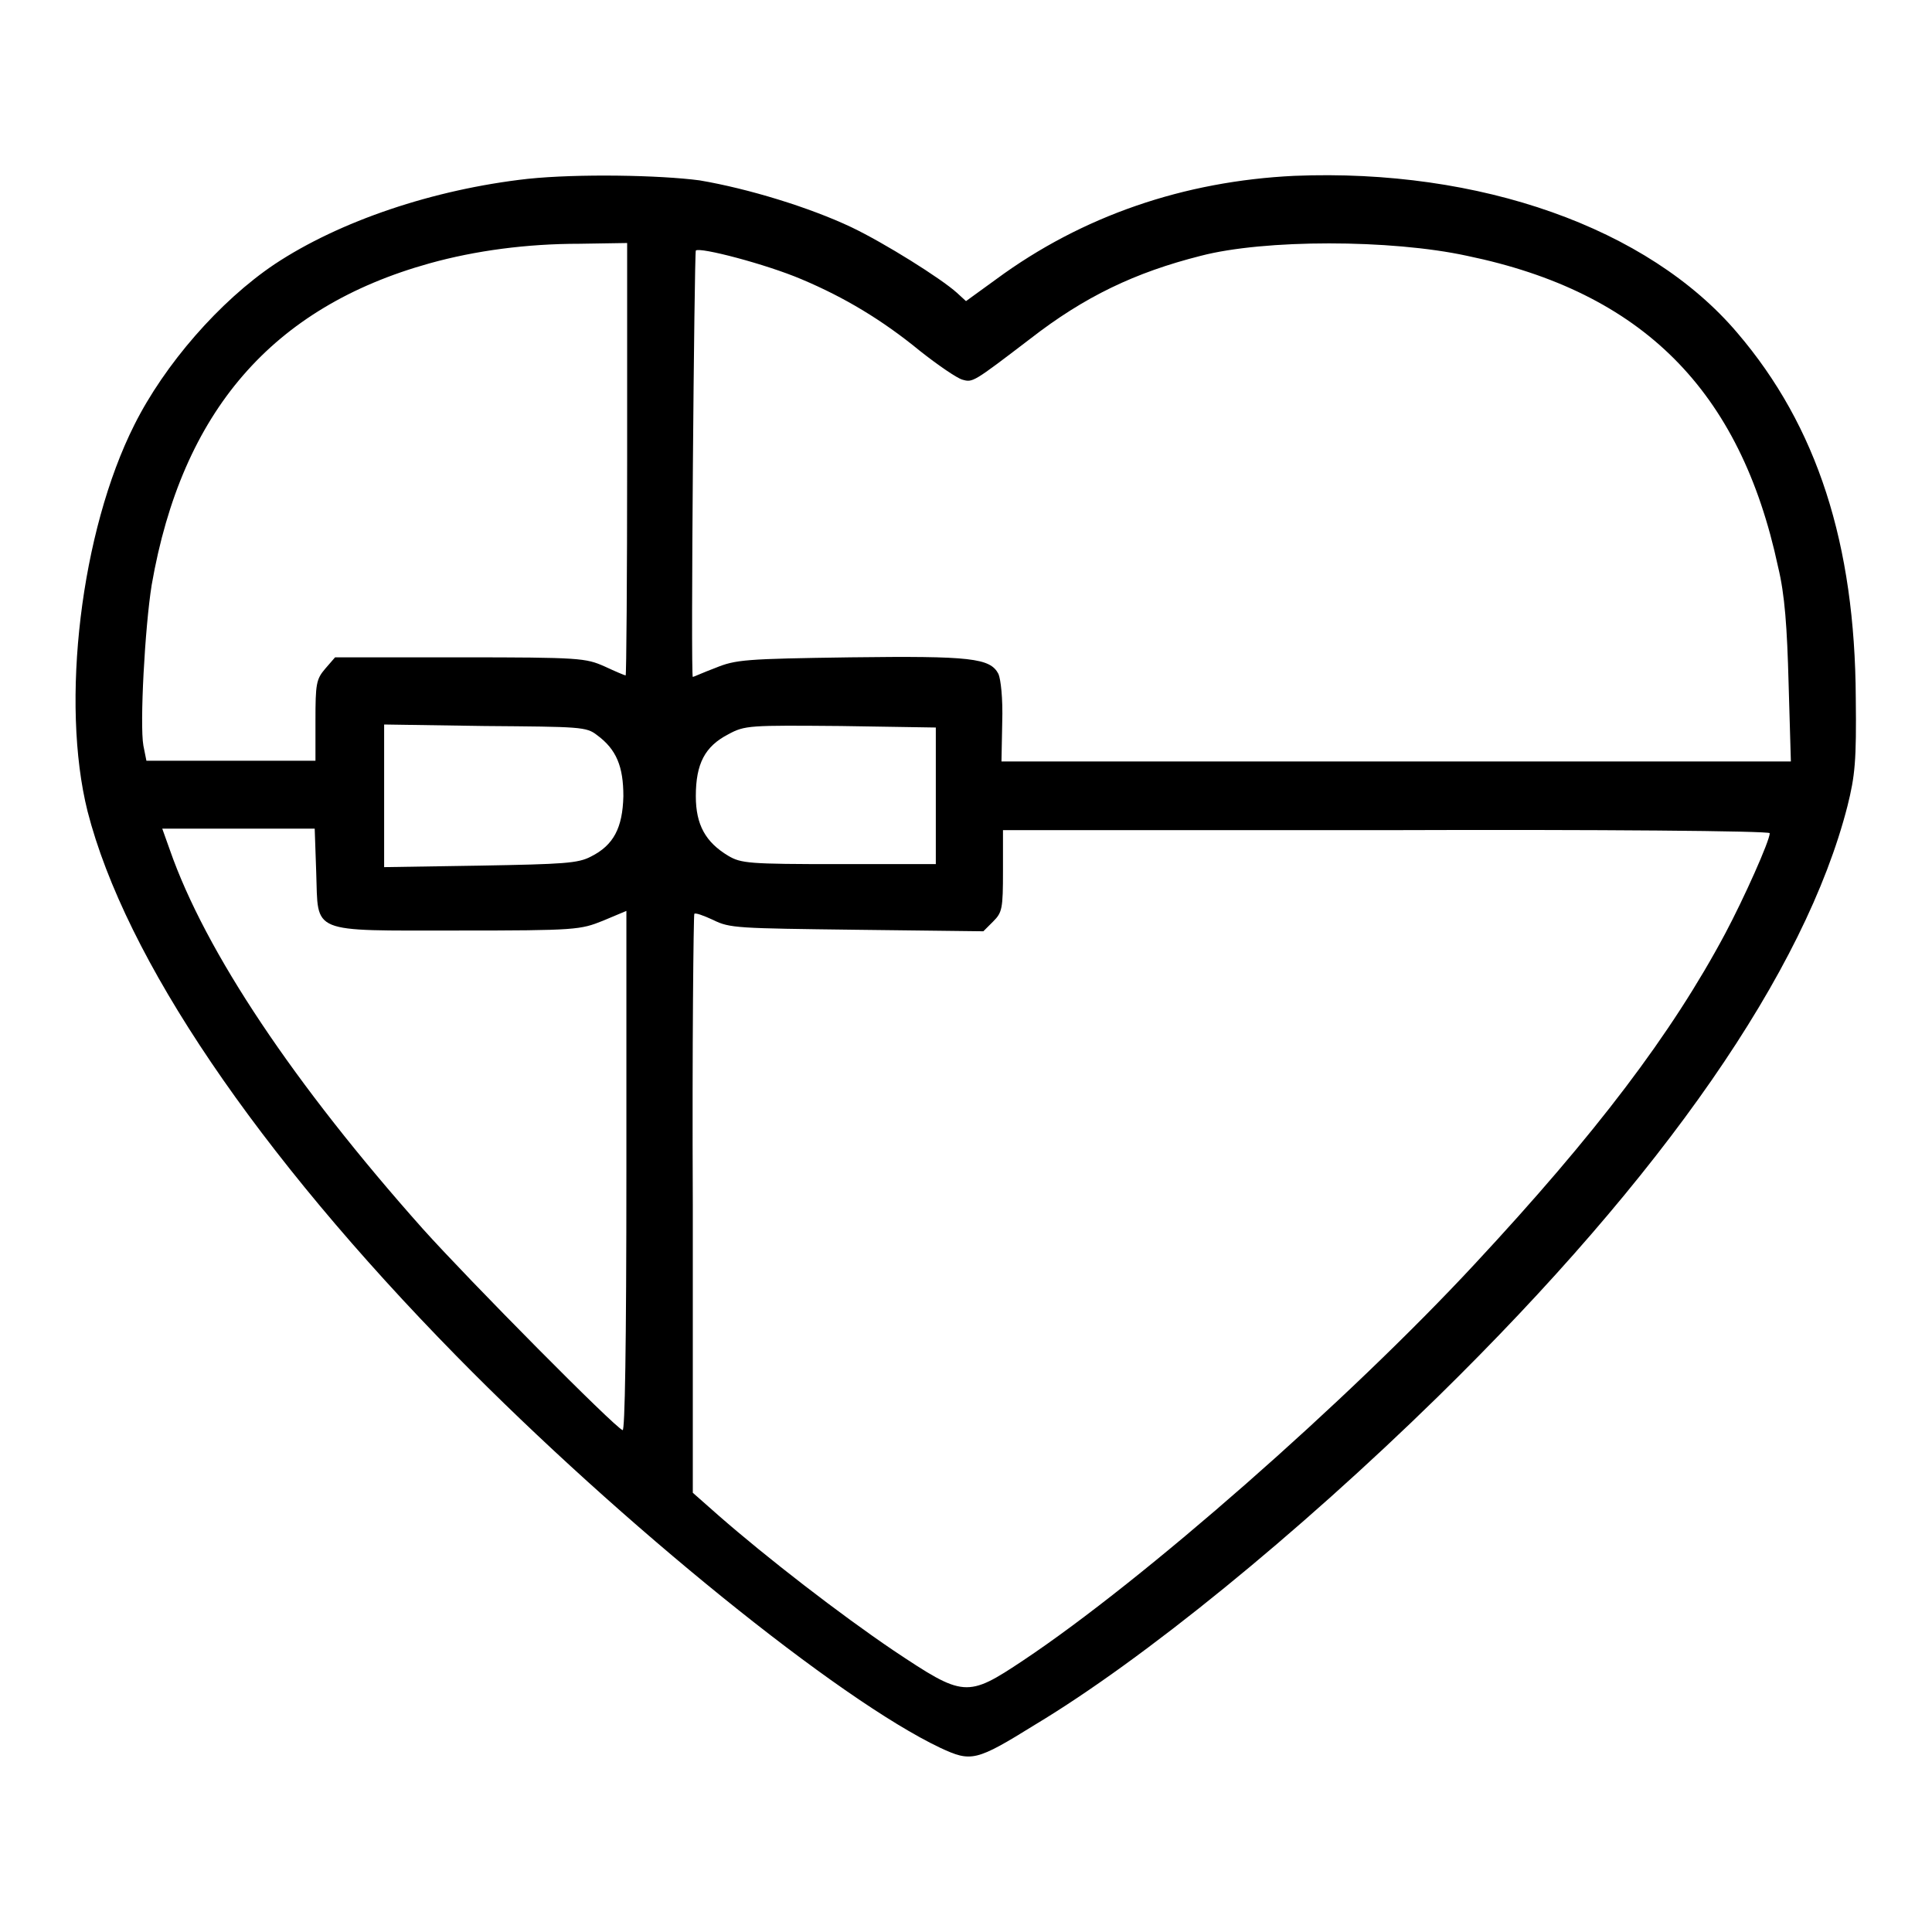
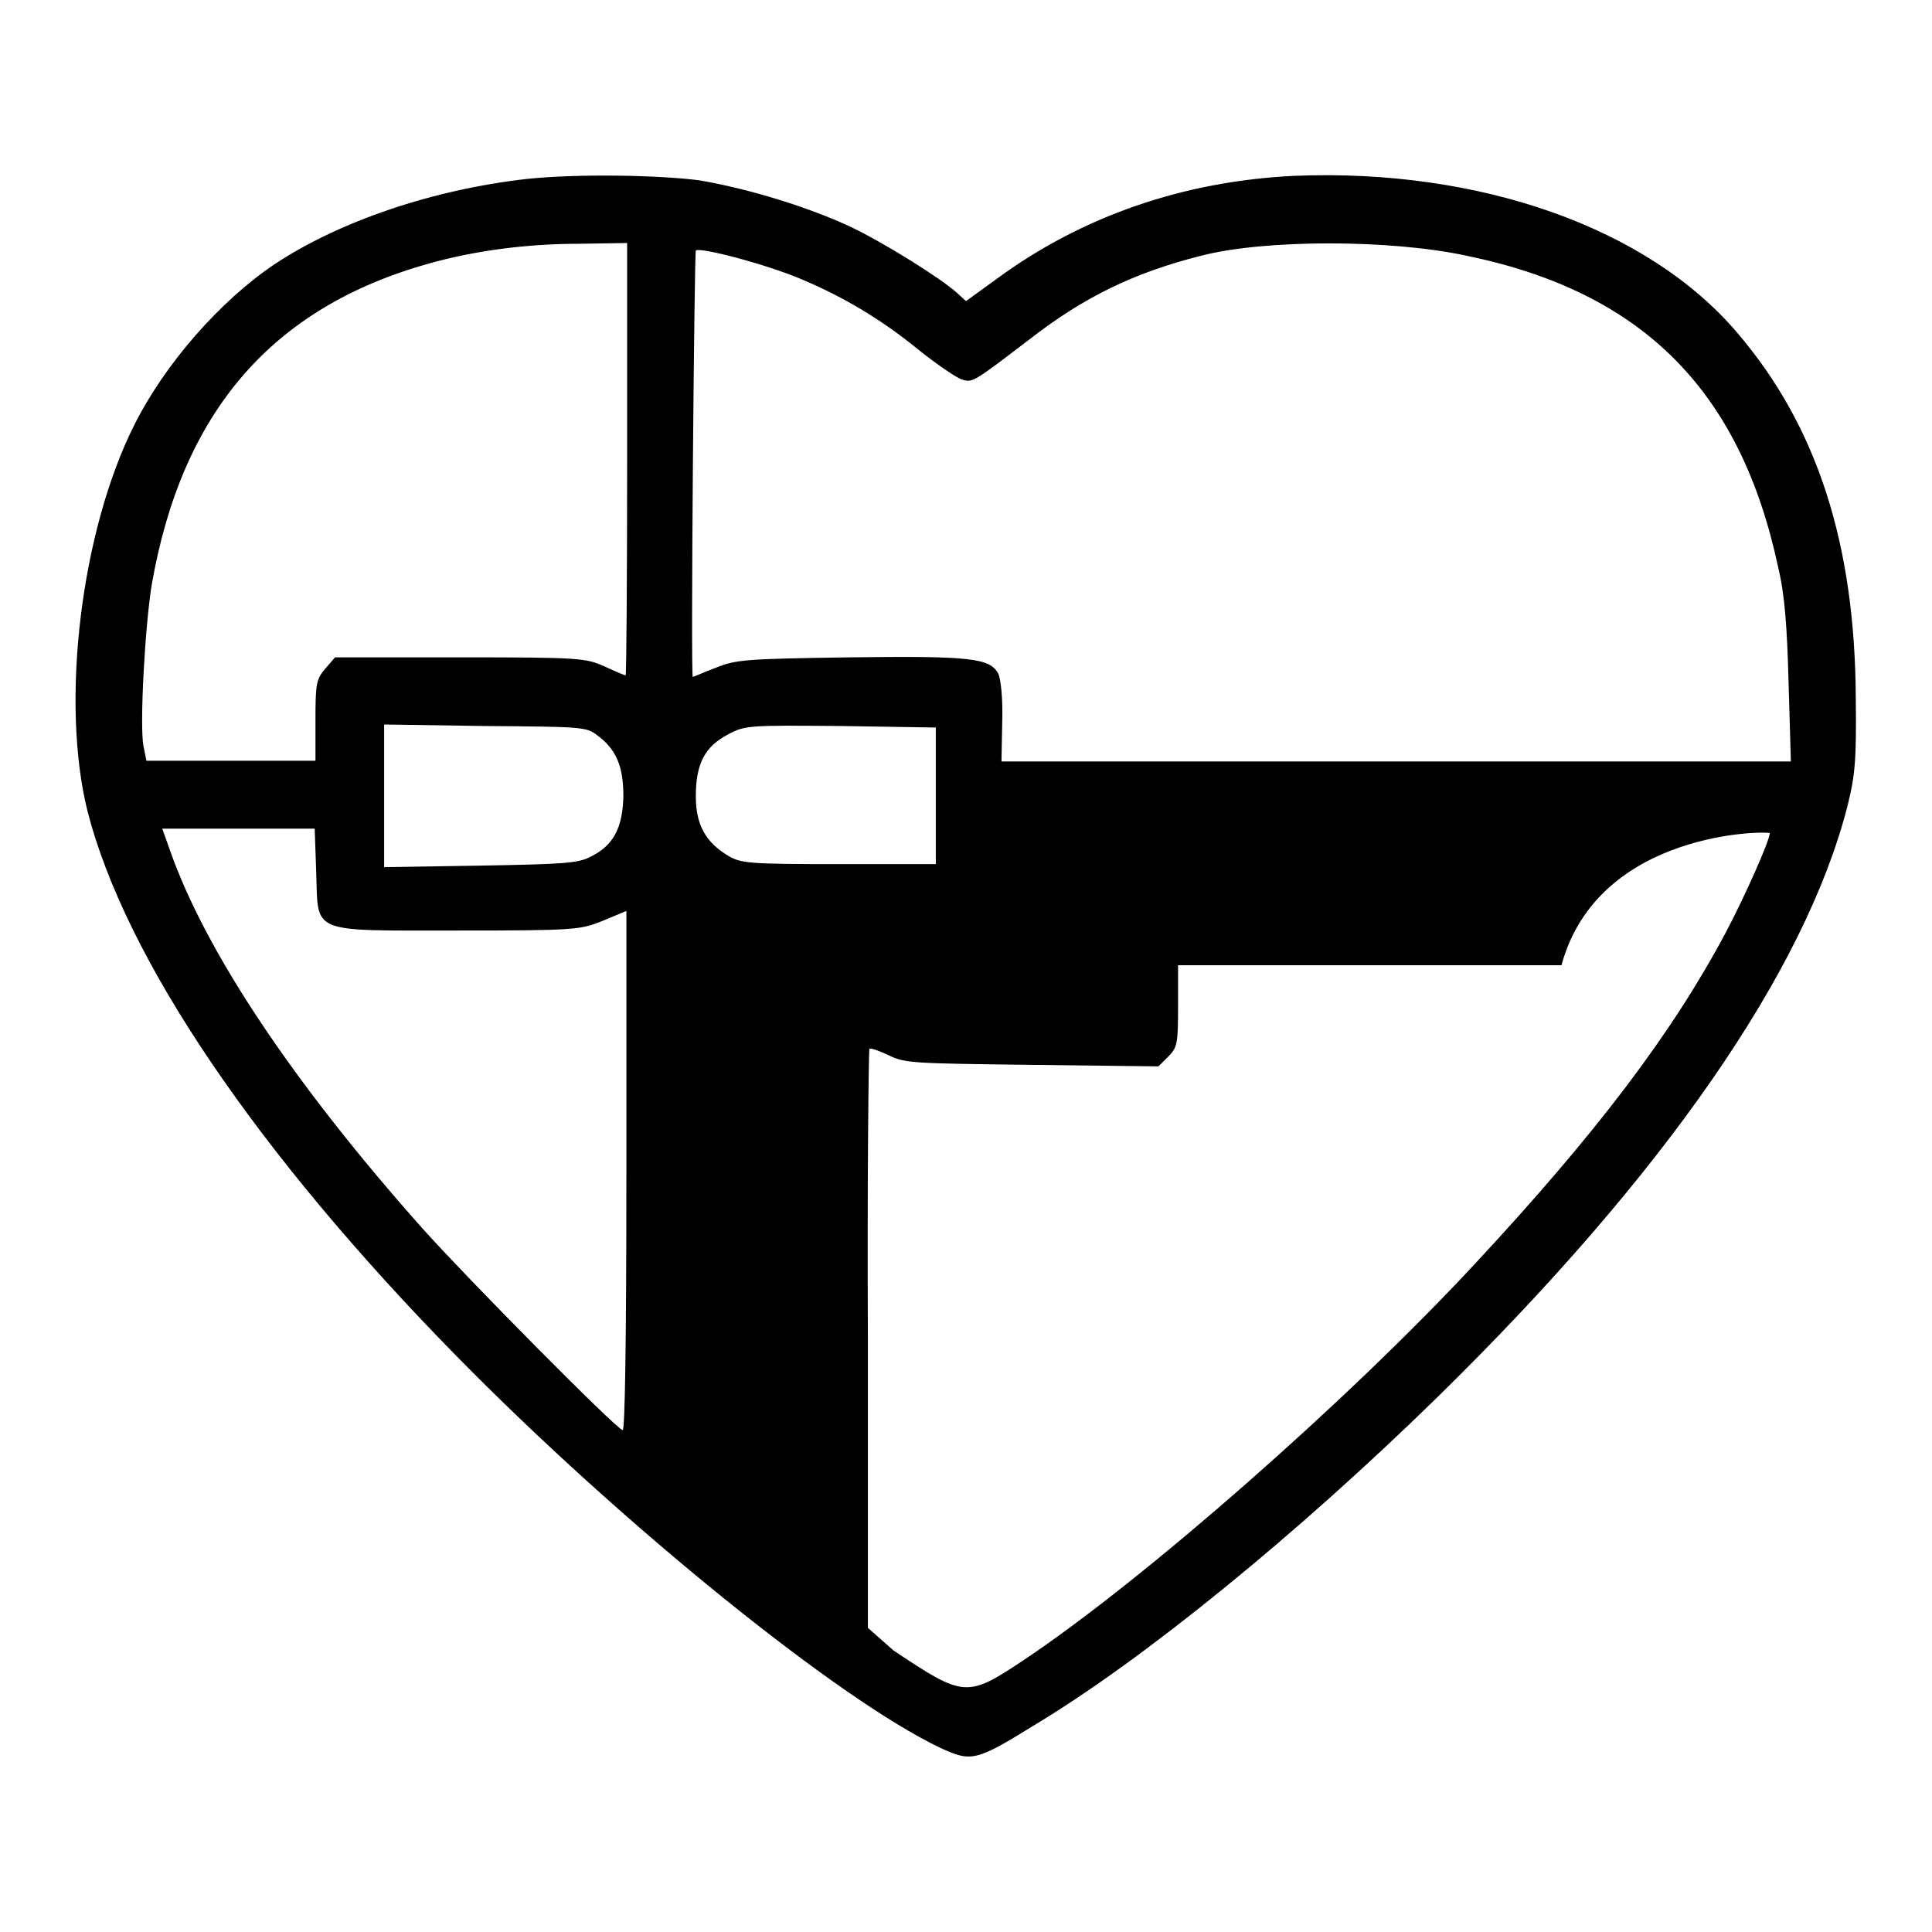
<svg xmlns="http://www.w3.org/2000/svg" version="1.1" x="0px" y="0px" viewBox="0 0 256 256" enable-background="new 0 0 256 256" xml:space="preserve">
  <g>
    <g>
      <g>
-         <path fill="#000000" d="M69.9,23.7C57.4,25.1,45,29.3,36.4,35c-7.3,4.9-14.6,13.3-18.6,21.3c-7.1,14.1-9.8,36.8-6.2,51.2c5,19.5,22.4,45.2,48.9,72.2c21.9,22.3,50.6,45.5,64.1,51.9c4.1,1.9,4.7,1.8,12.6-3.1c14.3-8.6,34.7-25.2,53.3-43.4c30-29.4,48.7-56.4,54.3-78.3c1-4,1.2-6,1.1-14.3c-0.1-20.4-5.1-36-15.7-48.4c-11.8-13.9-34.1-21.8-58.7-20.8C156.9,24,143.4,28.6,132,37l-4,2.9l-1.2-1.1c-2.1-1.9-9.6-6.6-14-8.7c-5.5-2.6-13.6-5.1-20.1-6.2C87.4,23.2,76.6,23,69.9,23.7z M194.4,33.9c23.2,4.8,36.2,17.8,41.2,41.2c0.9,3.7,1.2,8,1.4,15.5l0.3,10.3h-52.3h-52.3l0.1-5.2c0.1-3.2-0.2-5.7-0.5-6.4c-1.1-2.1-3.6-2.4-19.6-2.2c-14,0.2-15.2,0.3-17.9,1.4c-1.6,0.6-2.9,1.2-3,1.2c-0.3,0,0.2-56.2,0.4-56.5c0.5-0.5,9.3,1.8,14,3.8c5.7,2.4,10.7,5.4,15.7,9.5c2.4,1.9,4.9,3.6,5.6,3.8c1.4,0.4,1.4,0.4,9-5.4c7.2-5.6,13.9-8.8,22.6-11C167.5,31.7,184.3,31.7,194.4,33.9z M83.1,60.9c0,15.7-0.1,28.6-0.2,28.6c-0.1,0-1.3-0.5-2.8-1.2c-2.5-1.1-3.2-1.2-19.1-1.2H44.4l-1.3,1.5c-1.2,1.4-1.3,2-1.3,6.9v5.3H30.6H19.4l-0.4-2c-0.5-2.8,0.2-15.7,1.1-21.3c4-23,16-36.8,36.8-42.6c6.1-1.7,12.9-2.6,19.9-2.6l6.3-0.1V60.9z M79.1,97.4c2.6,1.9,3.5,4.2,3.5,8.1c-0.1,4.2-1.3,6.5-4.3,8c-1.7,0.9-3.6,1-14.7,1.2l-12.7,0.2v-9.5V96l13.3,0.2C76.9,96.3,77.7,96.3,79.1,97.4z M124,105.4v9.1h-12.8c-12,0-13-0.1-14.7-1.1c-3-1.8-4.3-4.1-4.3-7.9c0-4.3,1.2-6.6,4.3-8.2c2.2-1.2,2.8-1.2,14.9-1.1l12.6,0.2L124,105.4L124,105.4z M41.9,115.6c0.3,8.2-1.1,7.7,18.8,7.7c15.7,0,16.2-0.1,19.2-1.3l3.1-1.3v34.5c0,23.3-0.2,34.5-0.5,34.3c-1-0.3-20.4-19.9-26.5-26.7c-17-19.1-28.8-36.7-33.5-50.2l-1-2.8h10.1h10.1L41.9,115.6z M234.5,110.4c0,1-3.4,8.6-5.9,13.3c-7.1,13.3-17.1,26.5-33.2,43.8c-16.8,18.1-43.9,41.9-59.8,52.5c-7.5,5-7.9,4.9-17.2-1.3c-7.1-4.8-16.8-12.3-23.2-17.9l-3.4-3v-38.2c-0.1-21,0.1-38.3,0.2-38.5c0.1-0.2,1.2,0.2,2.5,0.8c2.2,1.1,3.2,1.1,19,1.3l16.8,0.2l1.3-1.3c1.2-1.2,1.3-1.7,1.3-6.7v-5.4h50.8C211.8,109.9,234.5,110.1,234.5,110.4z" />
+         <path fill="#000000" d="M69.9,23.7C57.4,25.1,45,29.3,36.4,35c-7.3,4.9-14.6,13.3-18.6,21.3c-7.1,14.1-9.8,36.8-6.2,51.2c5,19.5,22.4,45.2,48.9,72.2c21.9,22.3,50.6,45.5,64.1,51.9c4.1,1.9,4.7,1.8,12.6-3.1c14.3-8.6,34.7-25.2,53.3-43.4c30-29.4,48.7-56.4,54.3-78.3c1-4,1.2-6,1.1-14.3c-0.1-20.4-5.1-36-15.7-48.4c-11.8-13.9-34.1-21.8-58.7-20.8C156.9,24,143.4,28.6,132,37l-4,2.9l-1.2-1.1c-2.1-1.9-9.6-6.6-14-8.7c-5.5-2.6-13.6-5.1-20.1-6.2C87.4,23.2,76.6,23,69.9,23.7z M194.4,33.9c23.2,4.8,36.2,17.8,41.2,41.2c0.9,3.7,1.2,8,1.4,15.5l0.3,10.3h-52.3h-52.3l0.1-5.2c0.1-3.2-0.2-5.7-0.5-6.4c-1.1-2.1-3.6-2.4-19.6-2.2c-14,0.2-15.2,0.3-17.9,1.4c-1.6,0.6-2.9,1.2-3,1.2c-0.3,0,0.2-56.2,0.4-56.5c0.5-0.5,9.3,1.8,14,3.8c5.7,2.4,10.7,5.4,15.7,9.5c2.4,1.9,4.9,3.6,5.6,3.8c1.4,0.4,1.4,0.4,9-5.4c7.2-5.6,13.9-8.8,22.6-11C167.5,31.7,184.3,31.7,194.4,33.9z M83.1,60.9c0,15.7-0.1,28.6-0.2,28.6c-0.1,0-1.3-0.5-2.8-1.2c-2.5-1.1-3.2-1.2-19.1-1.2H44.4l-1.3,1.5c-1.2,1.4-1.3,2-1.3,6.9v5.3H30.6H19.4l-0.4-2c-0.5-2.8,0.2-15.7,1.1-21.3c4-23,16-36.8,36.8-42.6c6.1-1.7,12.9-2.6,19.9-2.6l6.3-0.1V60.9z M79.1,97.4c2.6,1.9,3.5,4.2,3.5,8.1c-0.1,4.2-1.3,6.5-4.3,8c-1.7,0.9-3.6,1-14.7,1.2l-12.7,0.2v-9.5V96l13.3,0.2C76.9,96.3,77.7,96.3,79.1,97.4z M124,105.4v9.1h-12.8c-12,0-13-0.1-14.7-1.1c-3-1.8-4.3-4.1-4.3-7.9c0-4.3,1.2-6.6,4.3-8.2c2.2-1.2,2.8-1.2,14.9-1.1l12.6,0.2L124,105.4L124,105.4z M41.9,115.6c0.3,8.2-1.1,7.7,18.8,7.7c15.7,0,16.2-0.1,19.2-1.3l3.1-1.3v34.5c0,23.3-0.2,34.5-0.5,34.3c-1-0.3-20.4-19.9-26.5-26.7c-17-19.1-28.8-36.7-33.5-50.2l-1-2.8h10.1h10.1L41.9,115.6z M234.5,110.4c0,1-3.4,8.6-5.9,13.3c-7.1,13.3-17.1,26.5-33.2,43.8c-16.8,18.1-43.9,41.9-59.8,52.5c-7.5,5-7.9,4.9-17.2-1.3l-3.4-3v-38.2c-0.1-21,0.1-38.3,0.2-38.5c0.1-0.2,1.2,0.2,2.5,0.8c2.2,1.1,3.2,1.1,19,1.3l16.8,0.2l1.3-1.3c1.2-1.2,1.3-1.7,1.3-6.7v-5.4h50.8C211.8,109.9,234.5,110.1,234.5,110.4z" />
      </g>
    </g>
  </g>
</svg>